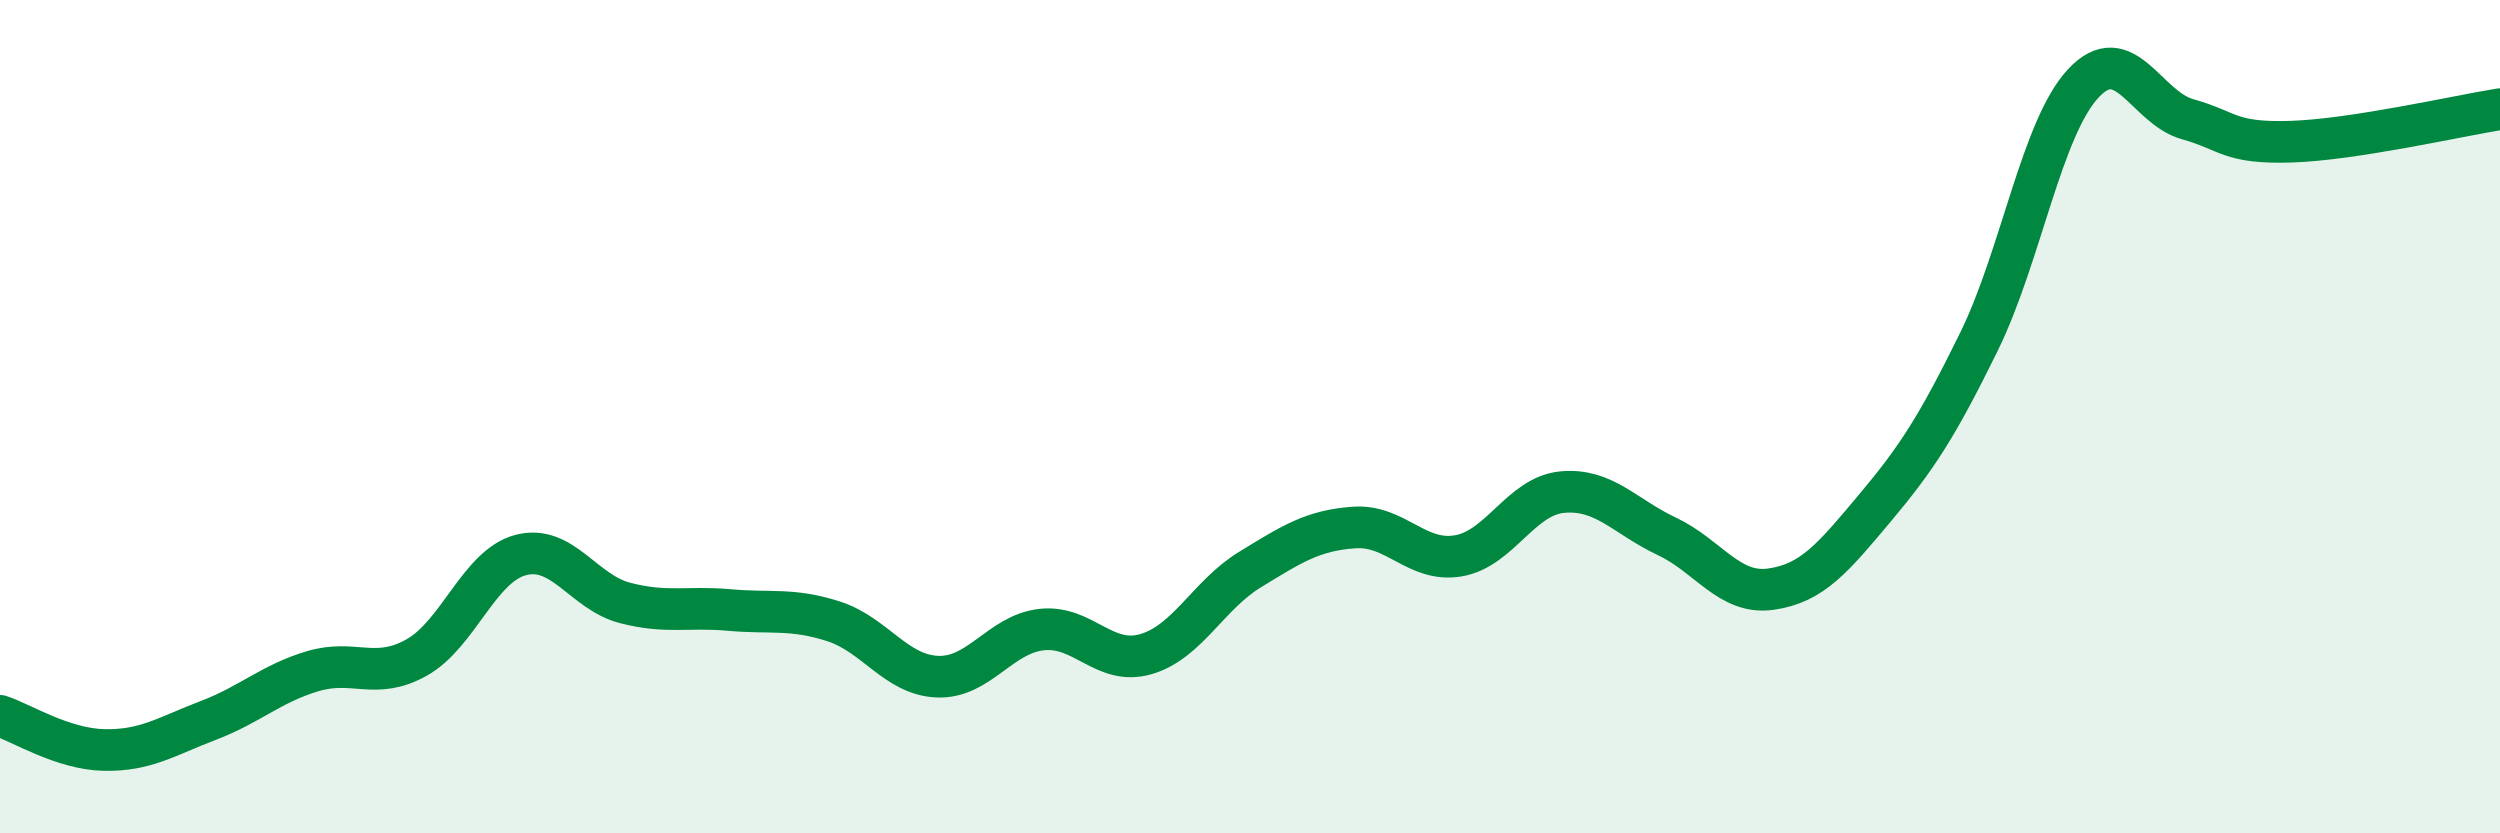
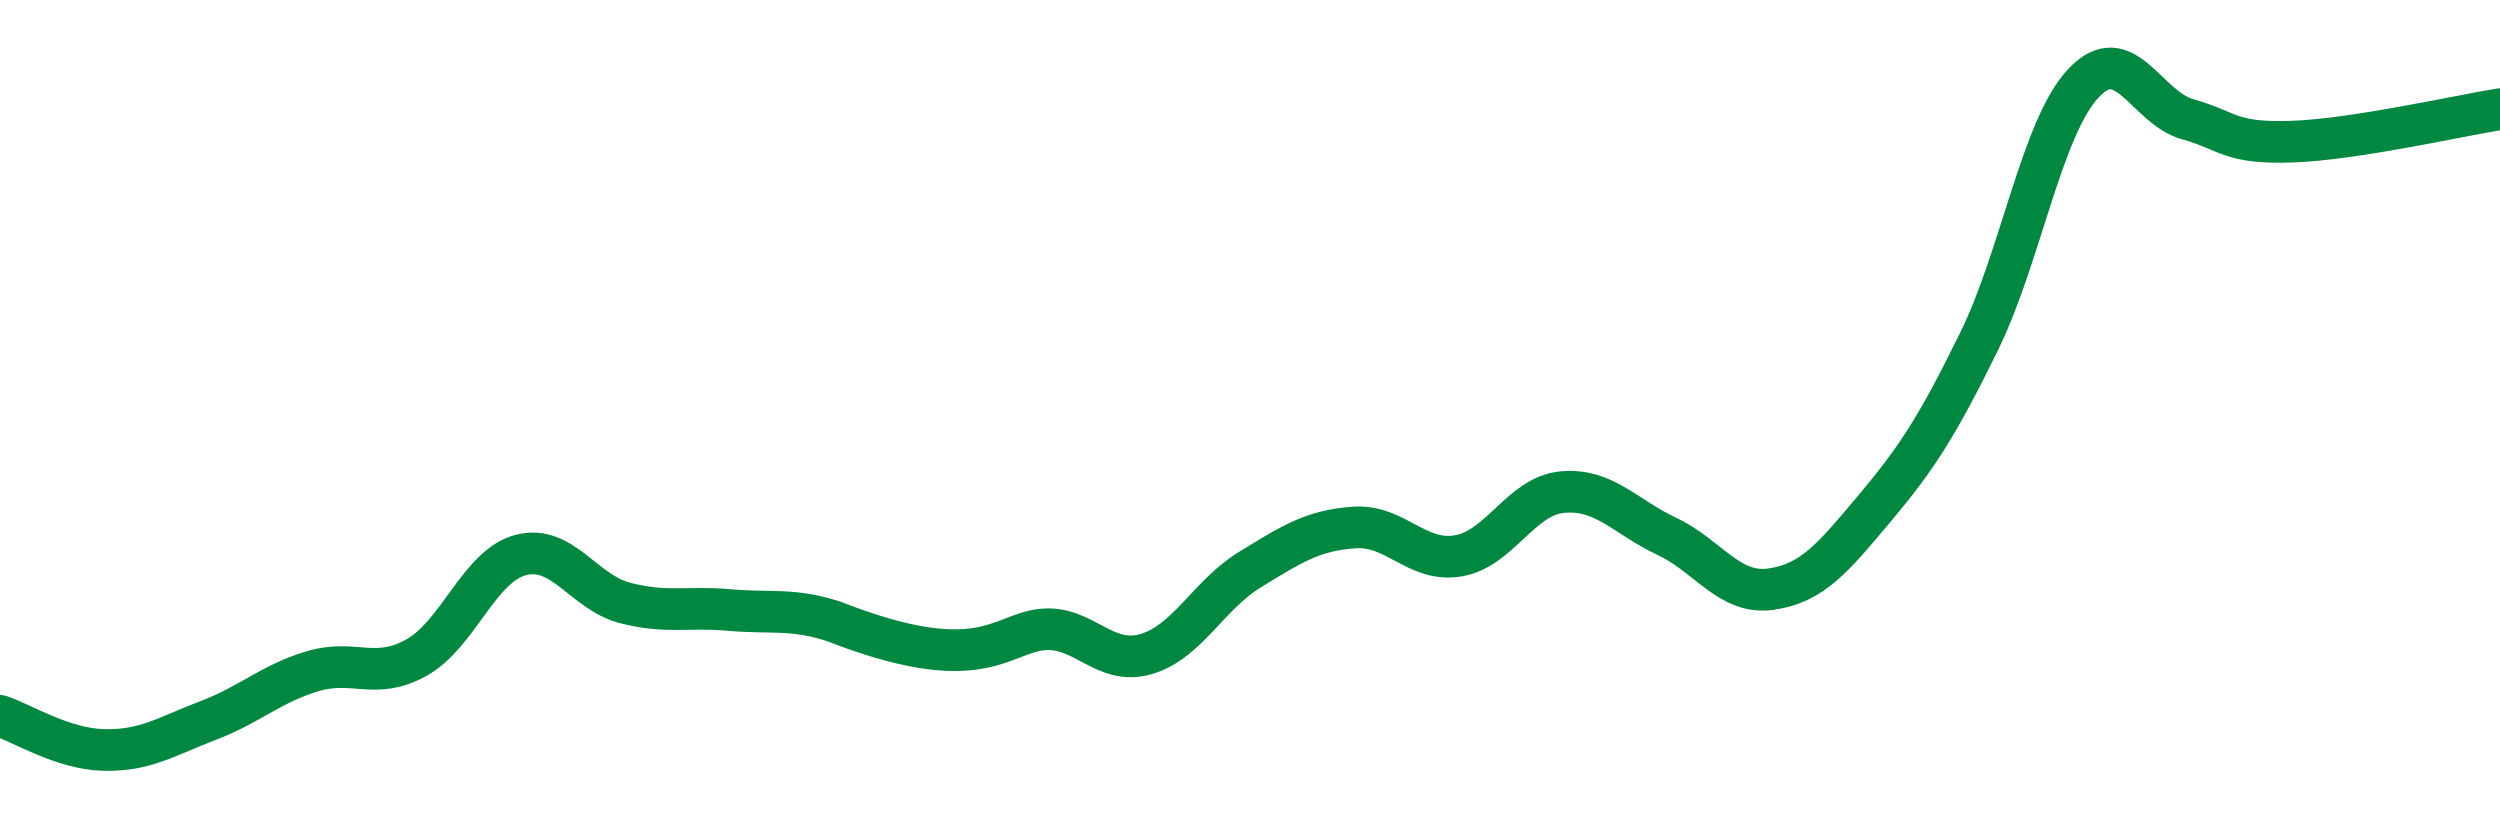
<svg xmlns="http://www.w3.org/2000/svg" width="60" height="20" viewBox="0 0 60 20">
-   <path d="M 0,17.18 C 0.5,17.34 1.5,17.98 2.5,18 C 3.5,18.02 4,17.67 5,17.29 C 6,16.91 6.5,16.41 7.5,16.11 C 8.5,15.81 9,16.34 10,15.78 C 11,15.22 11.5,13.58 12.5,13.32 C 13.5,13.06 14,14.21 15,14.47 C 16,14.73 16.5,14.55 17.5,14.64 C 18.5,14.73 19,14.59 20,14.91 C 21,15.23 21.5,16.2 22.5,16.24 C 23.5,16.28 24,15.22 25,15.11 C 26,15 26.5,15.99 27.5,15.7 C 28.5,15.41 29,14.28 30,13.67 C 31,13.06 31.5,12.73 32.5,12.66 C 33.5,12.59 34,13.51 35,13.34 C 36,13.17 36.5,11.9 37.5,11.81 C 38.5,11.72 39,12.4 40,12.87 C 41,13.34 41.5,14.28 42.5,14.14 C 43.5,14 44,13.38 45,12.19 C 46,11 46.5,10.23 47.5,8.19 C 48.5,6.15 49,3.07 50,2 C 51,0.93 51.5,2.58 52.5,2.86 C 53.5,3.14 53.5,3.45 55,3.4 C 56.5,3.35 59,2.78 60,2.62L60 20L0 20Z" fill="#008740" opacity="0.1" stroke-linecap="round" stroke-linejoin="round" />
-   <path d="M 0,17.18 C 0.5,17.34 1.5,17.98 2.5,18 C 3.5,18.02 4,17.67 5,17.29 C 6,16.91 6.5,16.41 7.5,16.11 C 8.5,15.81 9,16.34 10,15.78 C 11,15.22 11.5,13.58 12.5,13.32 C 13.5,13.06 14,14.21 15,14.47 C 16,14.73 16.5,14.55 17.5,14.64 C 18.5,14.73 19,14.59 20,14.91 C 21,15.23 21.5,16.2 22.5,16.24 C 23.5,16.28 24,15.22 25,15.11 C 26,15 26.5,15.99 27.5,15.7 C 28.5,15.41 29,14.28 30,13.67 C 31,13.06 31.5,12.73 32.5,12.66 C 33.5,12.59 34,13.51 35,13.34 C 36,13.17 36.5,11.9 37.5,11.81 C 38.5,11.72 39,12.4 40,12.87 C 41,13.34 41.5,14.28 42.5,14.14 C 43.5,14 44,13.38 45,12.19 C 46,11 46.5,10.23 47.5,8.19 C 48.5,6.15 49,3.07 50,2 C 51,0.93 51.5,2.58 52.5,2.86 C 53.5,3.14 53.5,3.45 55,3.4 C 56.5,3.35 59,2.78 60,2.62" stroke="#008740" stroke-width="1" fill="none" stroke-linecap="round" stroke-linejoin="round" />
+   <path d="M 0,17.18 C 0.5,17.34 1.5,17.98 2.5,18 C 3.5,18.02 4,17.67 5,17.29 C 6,16.91 6.5,16.41 7.5,16.11 C 8.5,15.81 9,16.34 10,15.78 C 11,15.22 11.5,13.58 12.5,13.32 C 13.5,13.06 14,14.21 15,14.47 C 16,14.73 16.5,14.55 17.5,14.64 C 18.5,14.73 19,14.59 20,14.91 C 23.5,16.28 24,15.22 25,15.11 C 26,15 26.5,15.99 27.5,15.7 C 28.5,15.41 29,14.28 30,13.67 C 31,13.06 31.5,12.73 32.5,12.66 C 33.5,12.59 34,13.51 35,13.34 C 36,13.17 36.5,11.9 37.5,11.81 C 38.5,11.72 39,12.4 40,12.87 C 41,13.34 41.5,14.28 42.5,14.14 C 43.5,14 44,13.38 45,12.19 C 46,11 46.5,10.23 47.5,8.19 C 48.5,6.15 49,3.07 50,2 C 51,0.93 51.5,2.58 52.5,2.86 C 53.5,3.14 53.5,3.45 55,3.4 C 56.5,3.35 59,2.78 60,2.62" stroke="#008740" stroke-width="1" fill="none" stroke-linecap="round" stroke-linejoin="round" />
</svg>